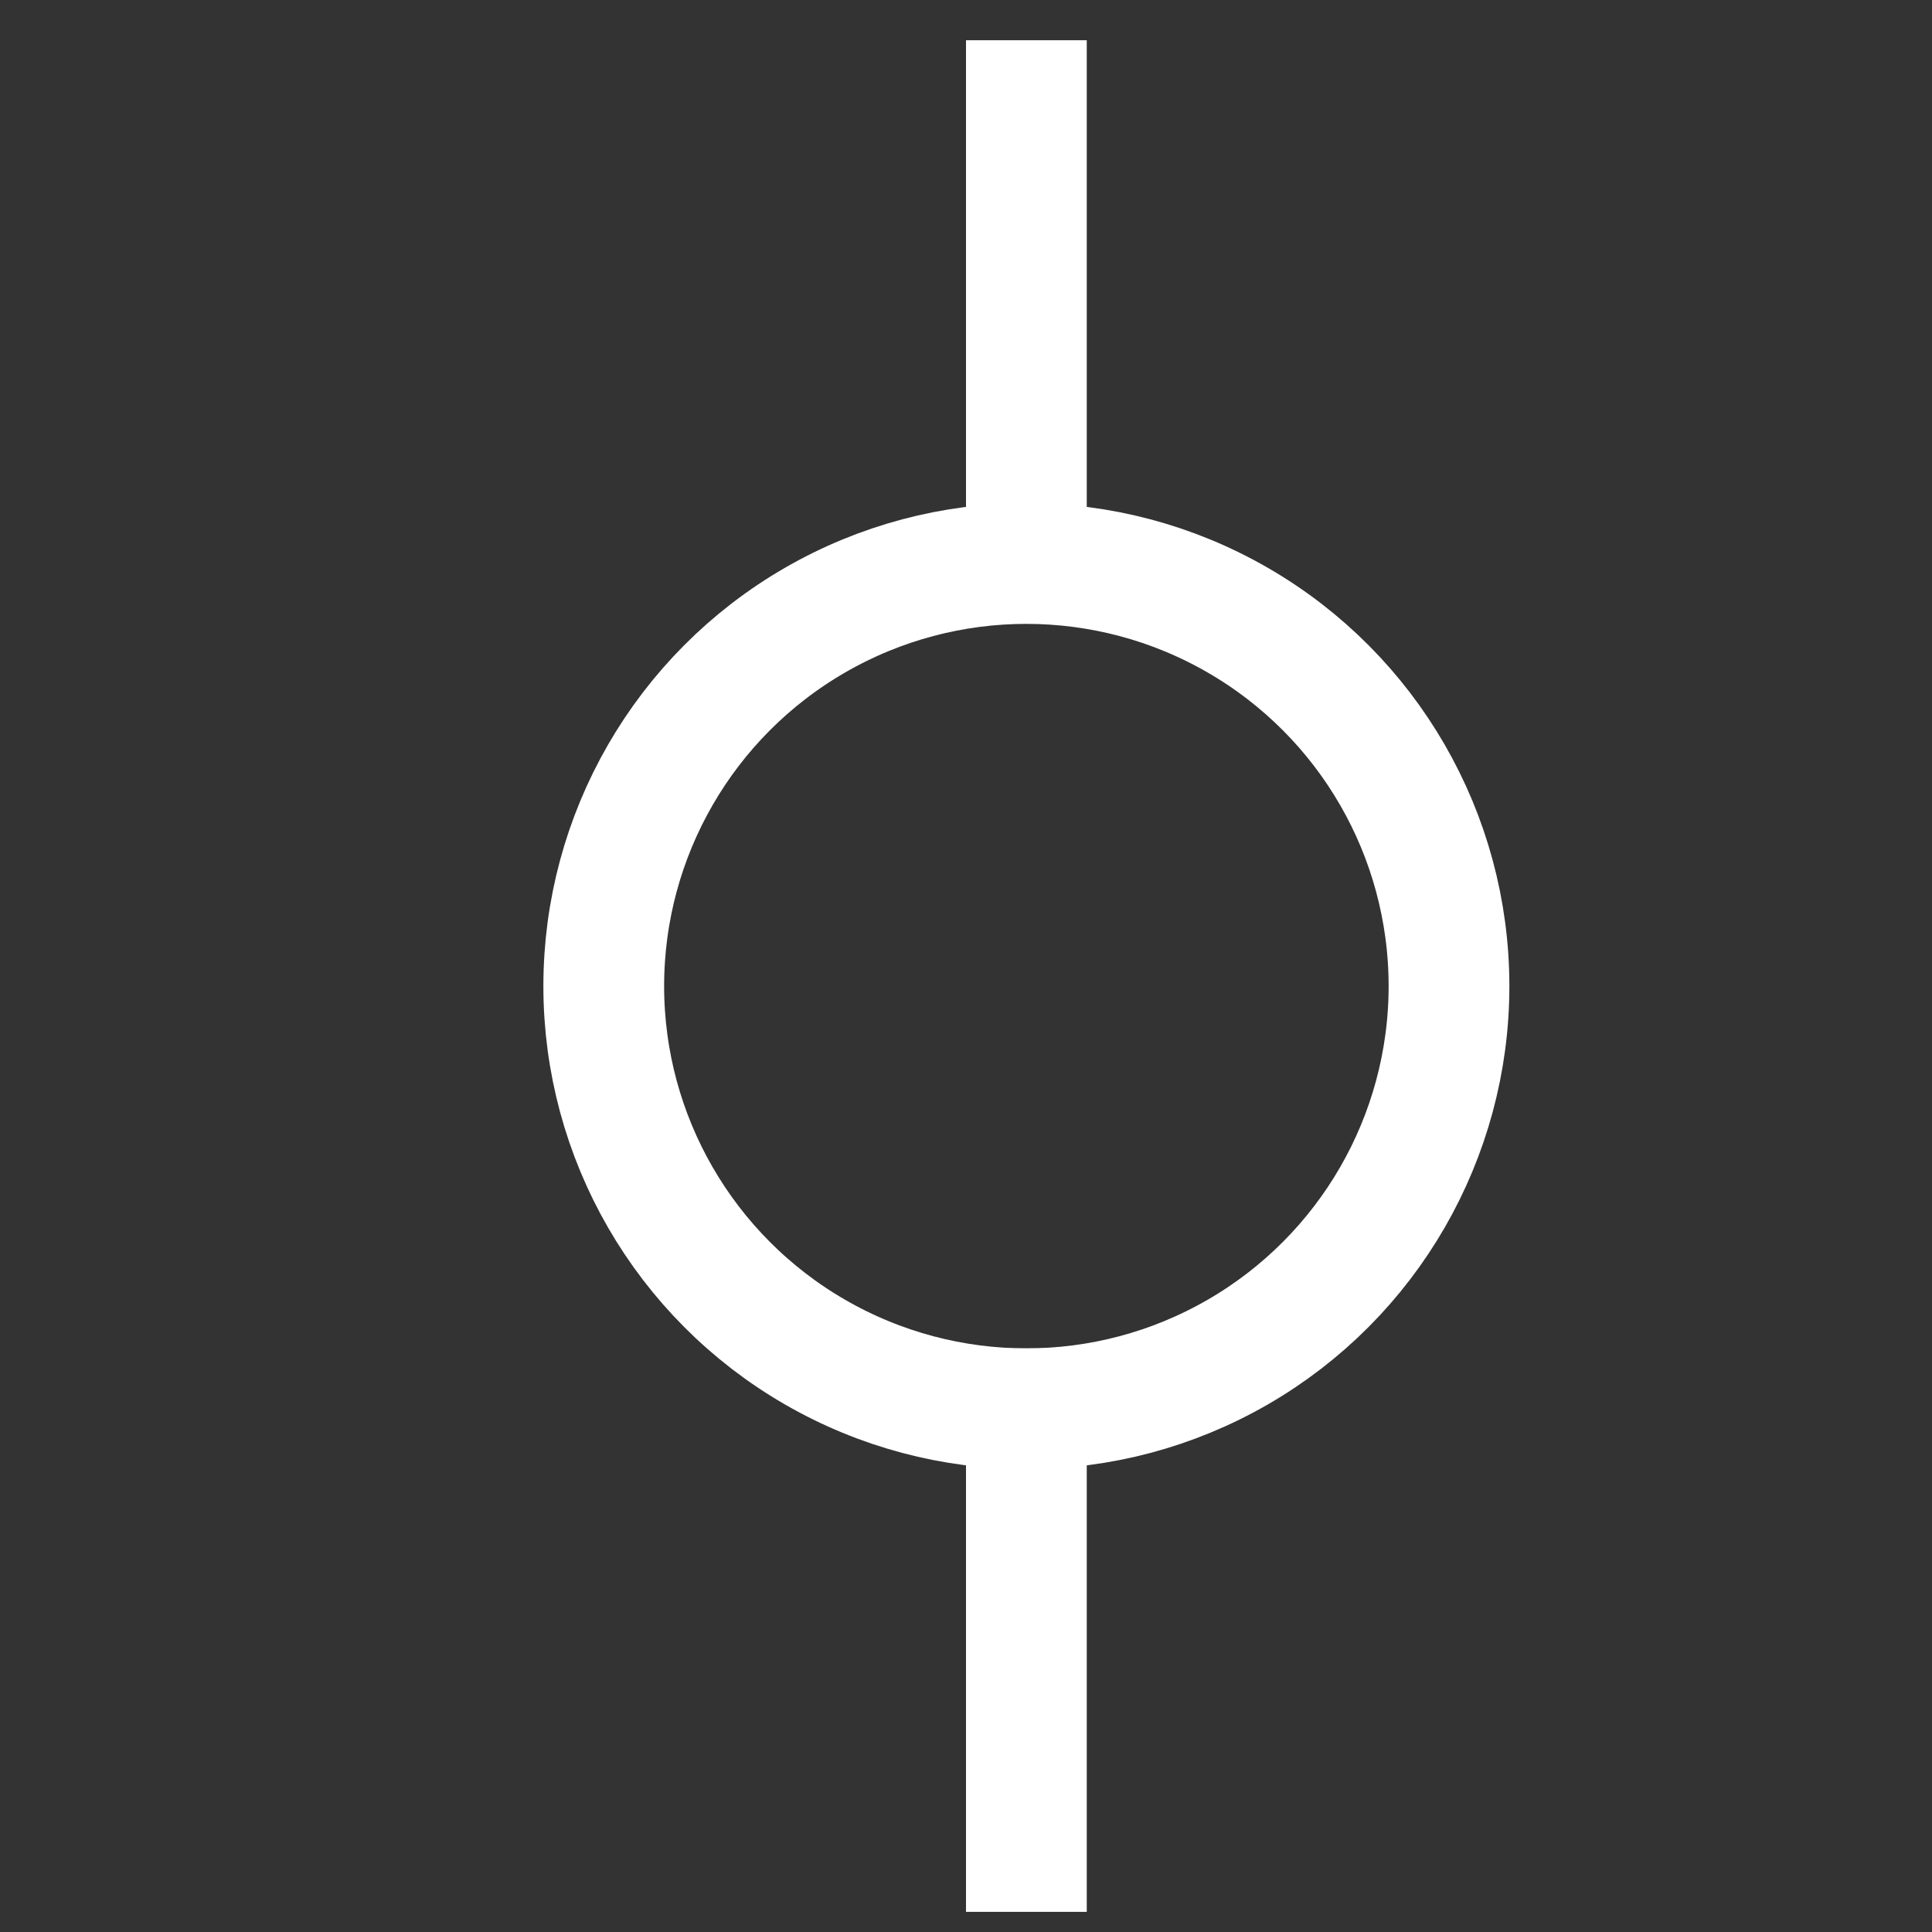
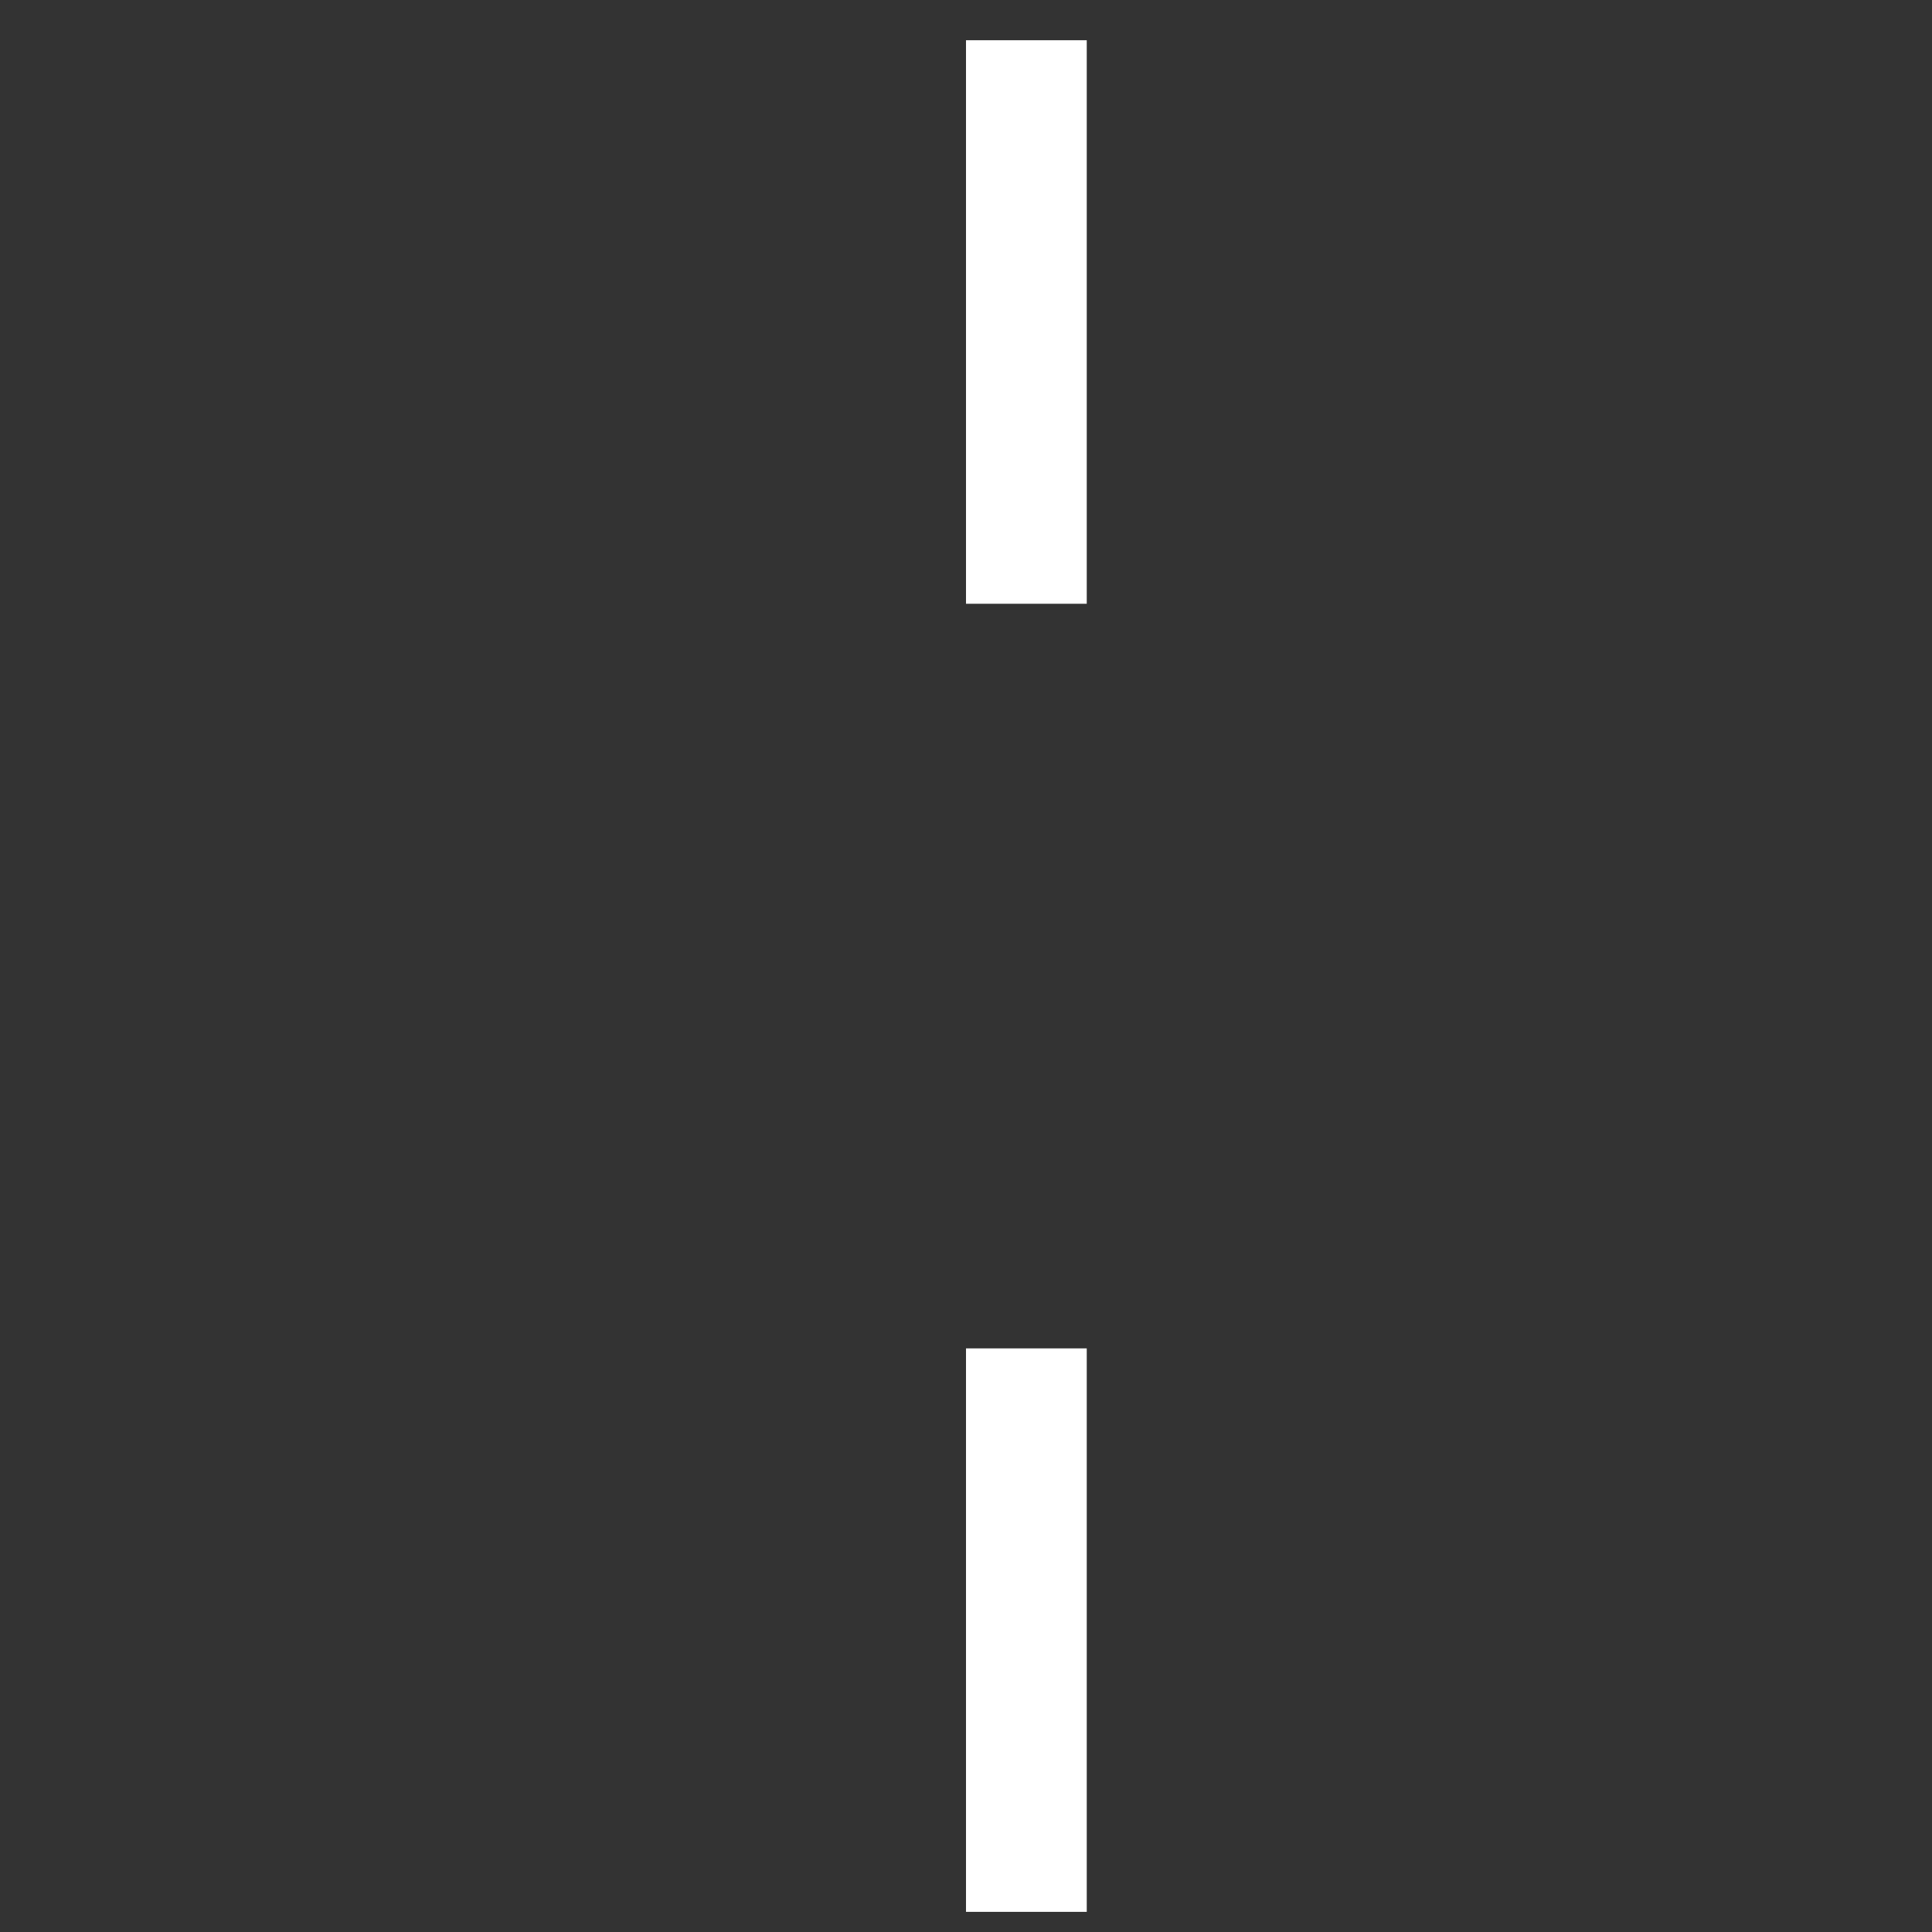
<svg xmlns="http://www.w3.org/2000/svg" width="24" height="24" fill="none">
  <rect width="100%" height="100%" fill="#333333" stroke="none" />
-   <circle stroke="#fff" stroke-width="1.5" stroke-linejoin="bevel" r="5.25" transform="matrix(-1 0 0 1 12.75 12.25)" />
  <path stroke="#fff" stroke-width="1.5" stroke-linejoin="bevel" d="M12.75 16.75v7M12.75.5v7" />
</svg>